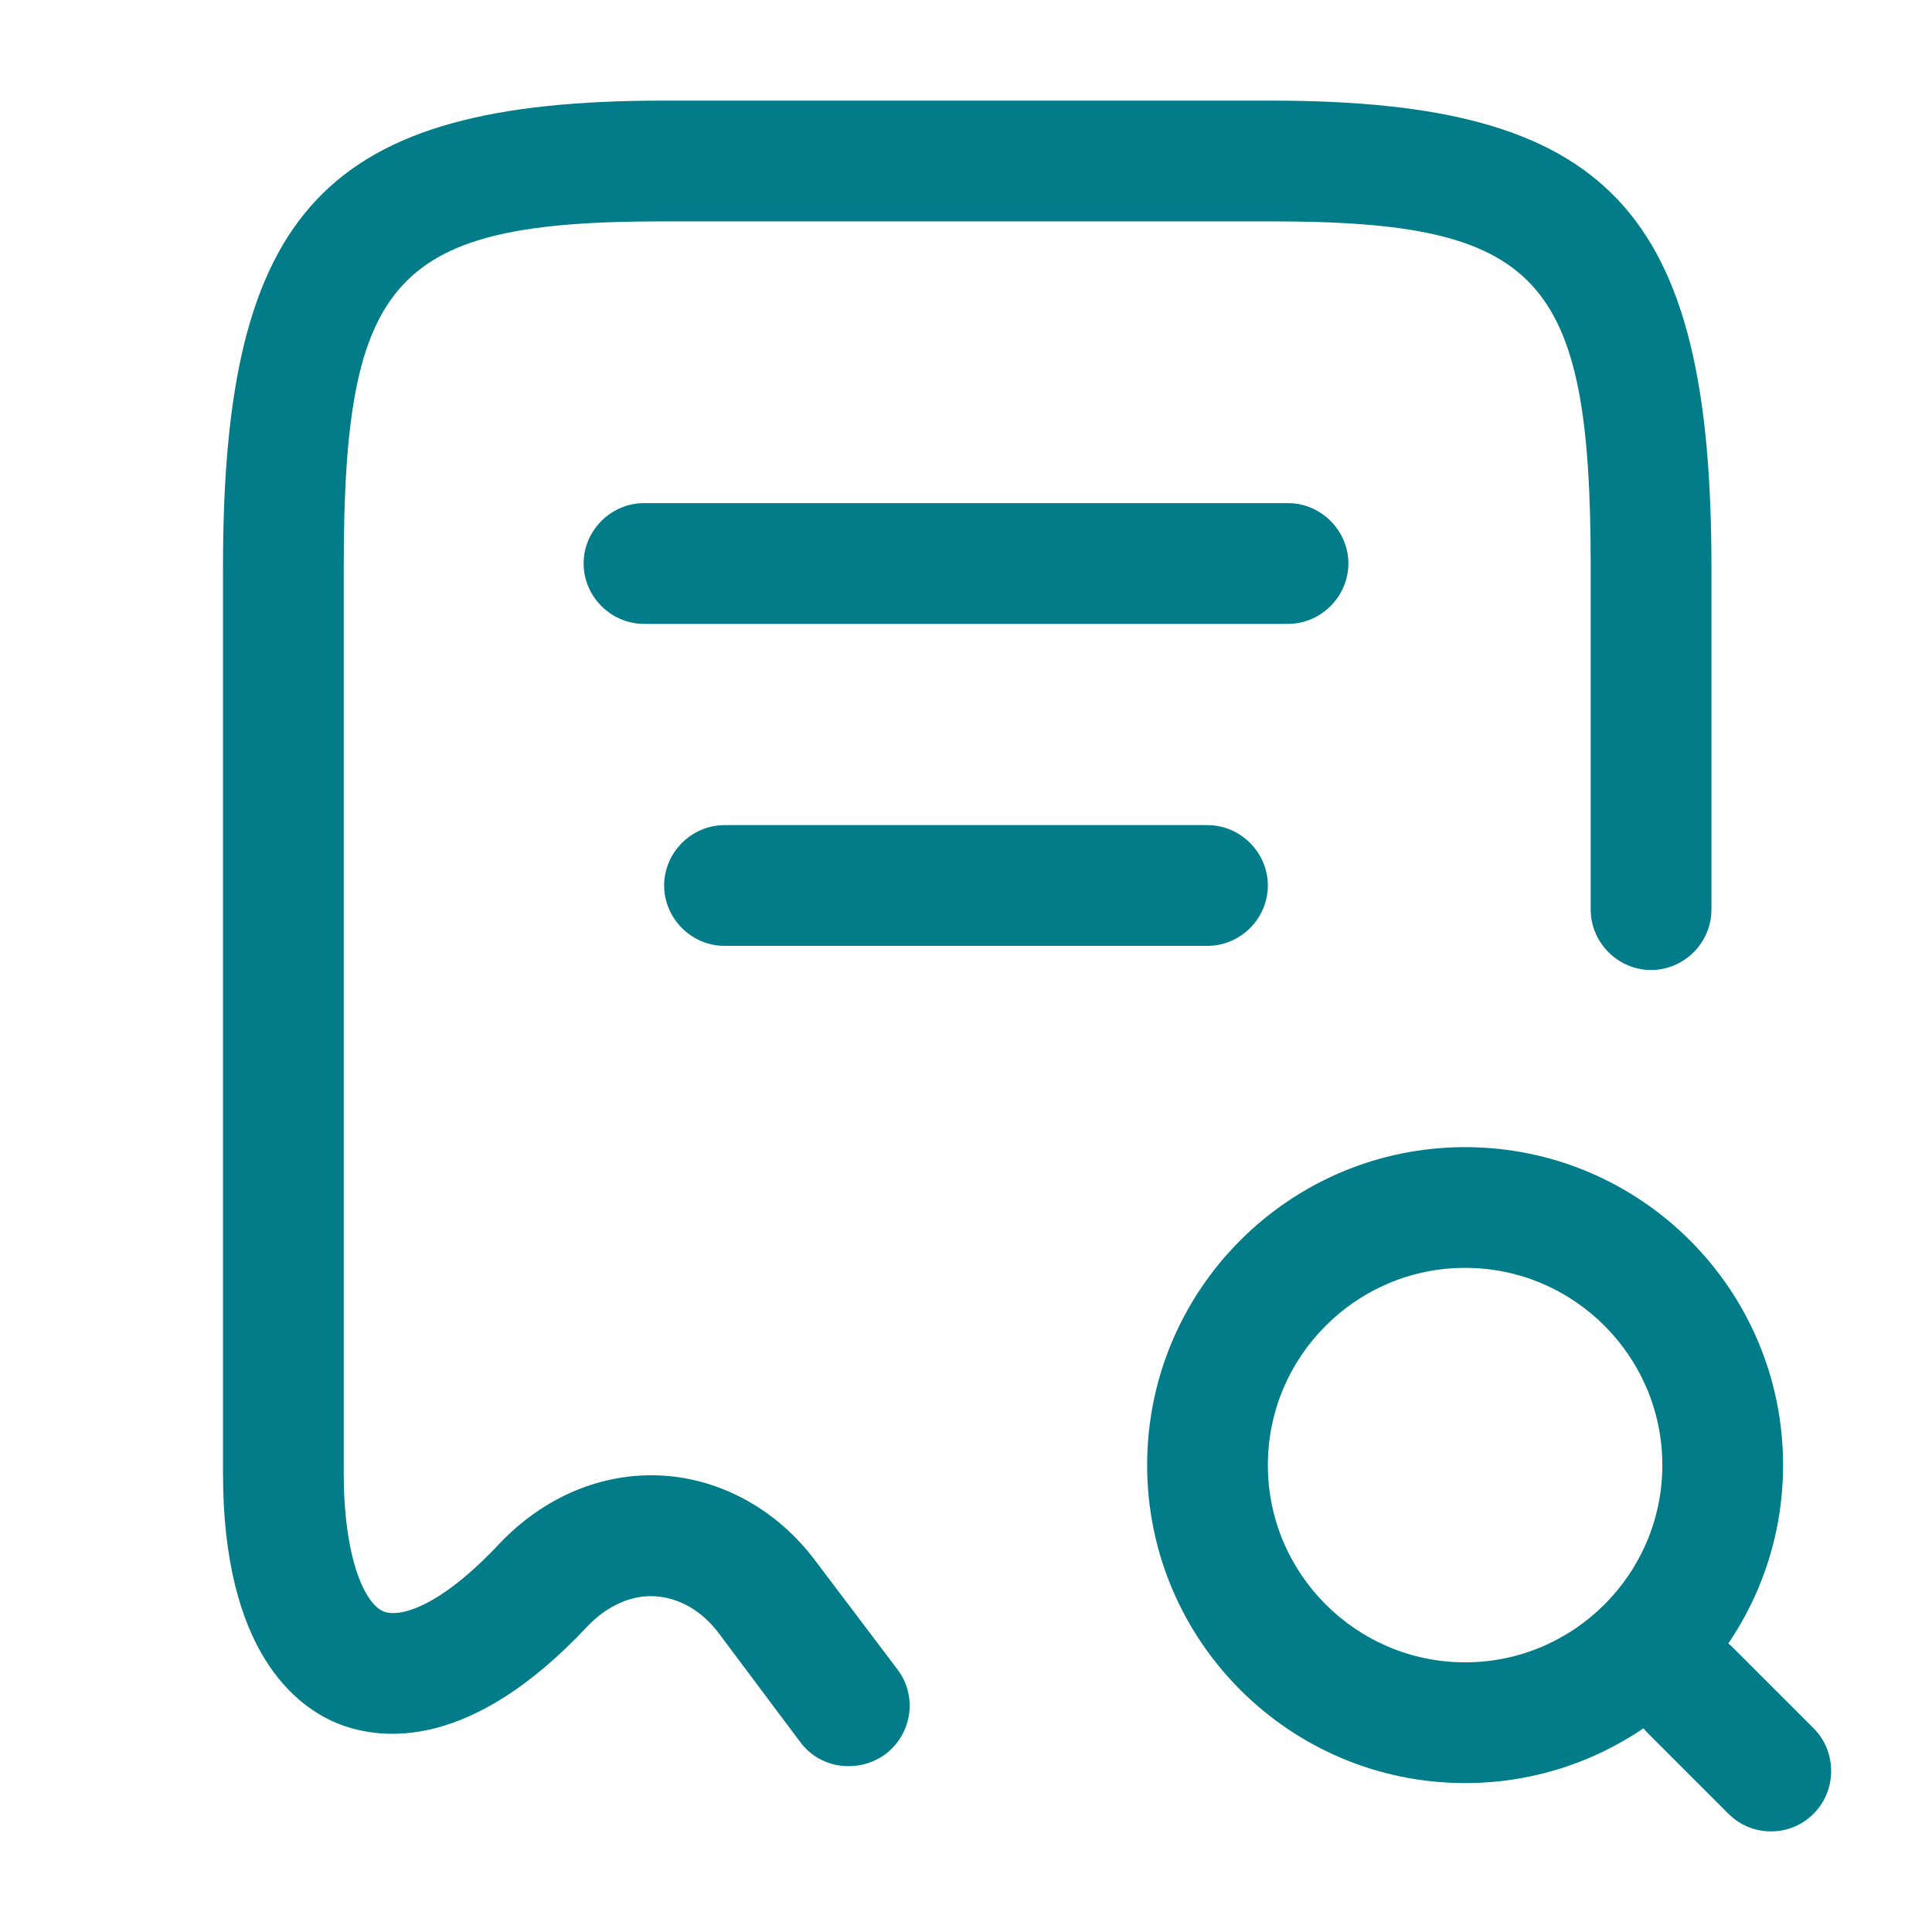
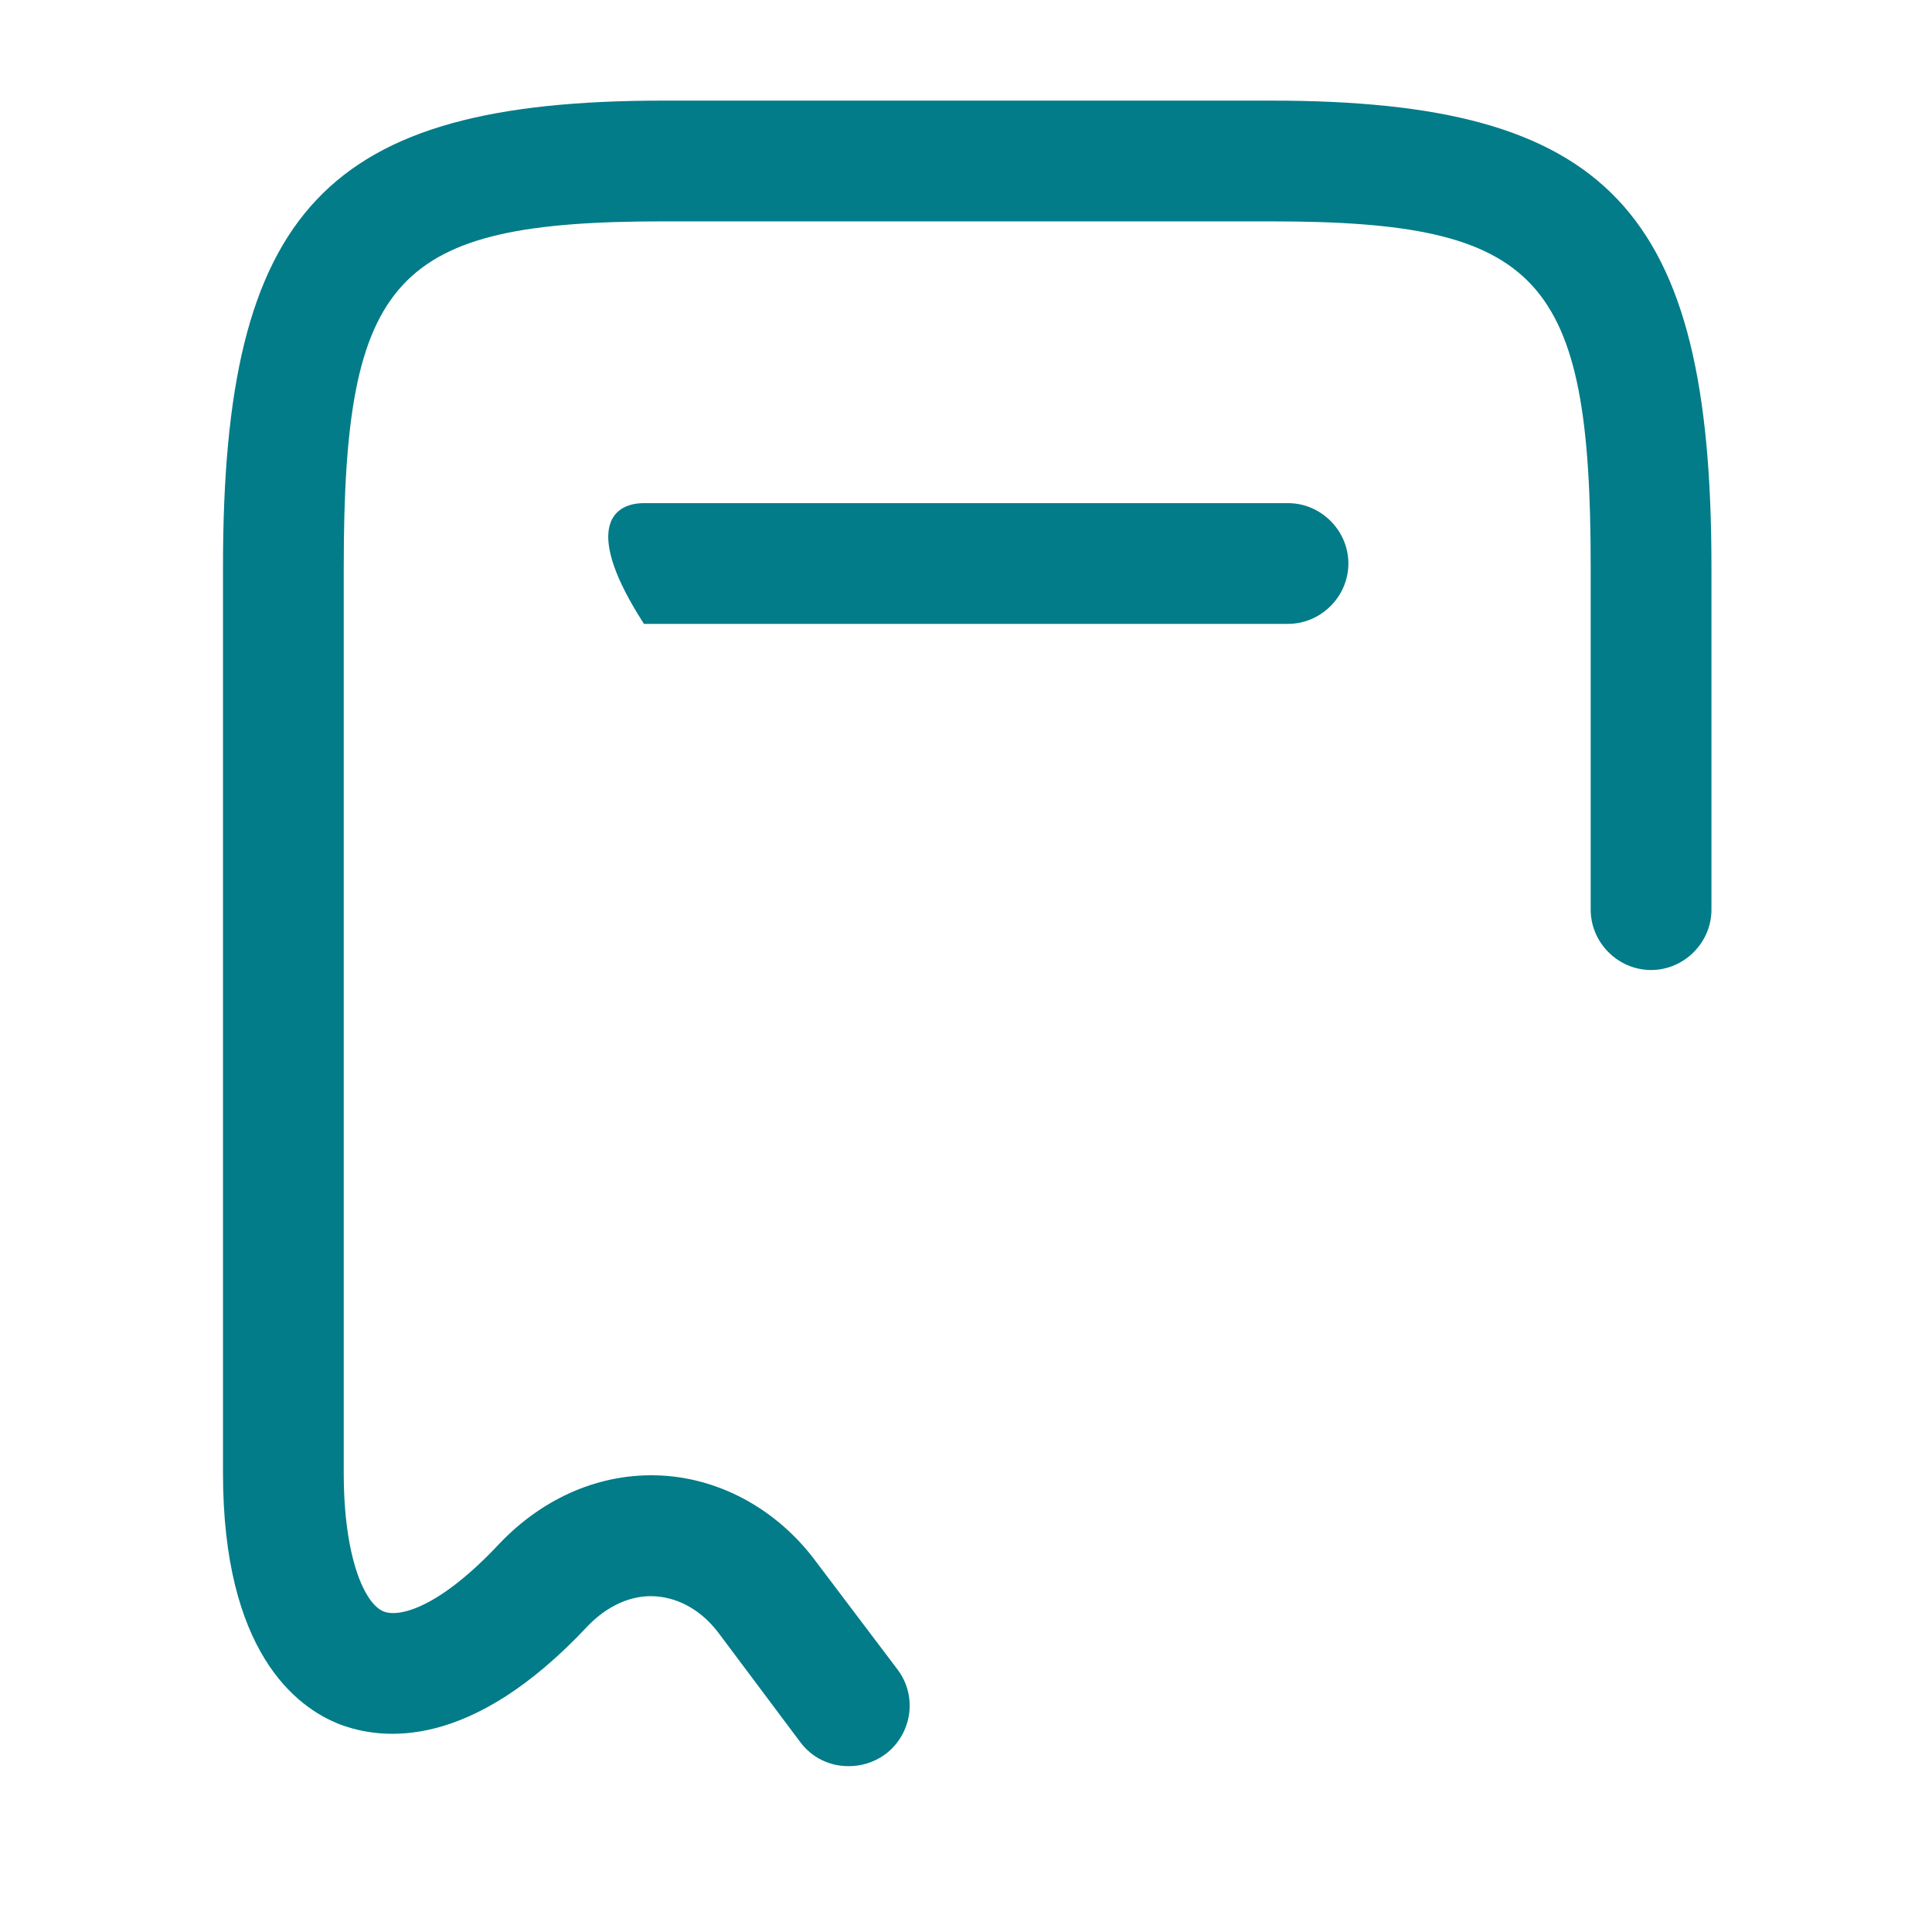
<svg xmlns="http://www.w3.org/2000/svg" width="50" height="50" viewBox="0 0 50 50" fill="none">
  <path d="M21.959 45.708C21.479 45.708 21.021 45.5 20.709 45.083L18.604 42.271C18.167 41.688 17.584 41.354 16.959 41.312C16.334 41.271 15.709 41.562 15.209 42.083C12.188 45.312 9.896 45.042 8.792 44.625C7.667 44.188 5.771 42.75 5.771 38.125V14.667C5.771 5.417 8.438 2.604 17.167 2.604H32.896C41.625 2.604 44.292 5.417 44.292 14.667V23.542C44.292 24.396 43.584 25.104 42.729 25.104C41.875 25.104 41.167 24.396 41.167 23.542V14.667C41.167 7.146 39.854 5.729 32.896 5.729H17.167C10.209 5.729 8.896 7.146 8.896 14.667V38.125C8.896 40.312 9.438 41.521 9.938 41.708C10.313 41.854 11.334 41.646 12.917 39.958C14.063 38.75 15.563 38.104 17.125 38.187C18.667 38.271 20.125 39.083 21.104 40.396L23.229 43.208C23.75 43.896 23.604 44.875 22.917 45.396C22.604 45.625 22.271 45.708 21.959 45.708Z" fill="#017C88" />
-   <path d="M37.917 46.146C33.375 46.146 29.688 42.458 29.688 37.917C29.688 33.375 33.375 29.688 37.917 29.688C42.458 29.688 46.146 33.375 46.146 37.917C46.146 42.458 42.458 46.146 37.917 46.146ZM37.917 32.812C35.104 32.812 32.812 35.104 32.812 37.917C32.812 40.729 35.104 43.021 37.917 43.021C40.729 43.021 43.021 40.729 43.021 37.917C43.021 35.104 40.729 32.812 37.917 32.812Z" fill="#017C88" />
-   <path d="M45.833 47.396C45.437 47.396 45.041 47.25 44.729 46.938L42.645 44.854C42.041 44.25 42.041 43.25 42.645 42.646C43.25 42.042 44.25 42.042 44.854 42.646L46.937 44.729C47.541 45.333 47.541 46.333 46.937 46.938C46.625 47.25 46.229 47.396 45.833 47.396Z" fill="#017C88" />
-   <path d="M33.333 16.146H16.666C15.812 16.146 15.104 15.438 15.104 14.583C15.104 13.729 15.812 13.021 16.666 13.021H33.333C34.187 13.021 34.896 13.729 34.896 14.583C34.896 15.438 34.187 16.146 33.333 16.146Z" fill="#017C88" />
-   <path d="M31.25 24.479H18.75C17.896 24.479 17.188 23.771 17.188 22.917C17.188 22.062 17.896 21.354 18.75 21.354H31.25C32.104 21.354 32.812 22.062 32.812 22.917C32.812 23.771 32.104 24.479 31.25 24.479Z" fill="#017C88" />
+   <path d="M33.333 16.146H16.666C15.104 13.729 15.812 13.021 16.666 13.021H33.333C34.187 13.021 34.896 13.729 34.896 14.583C34.896 15.438 34.187 16.146 33.333 16.146Z" fill="#017C88" />
</svg>